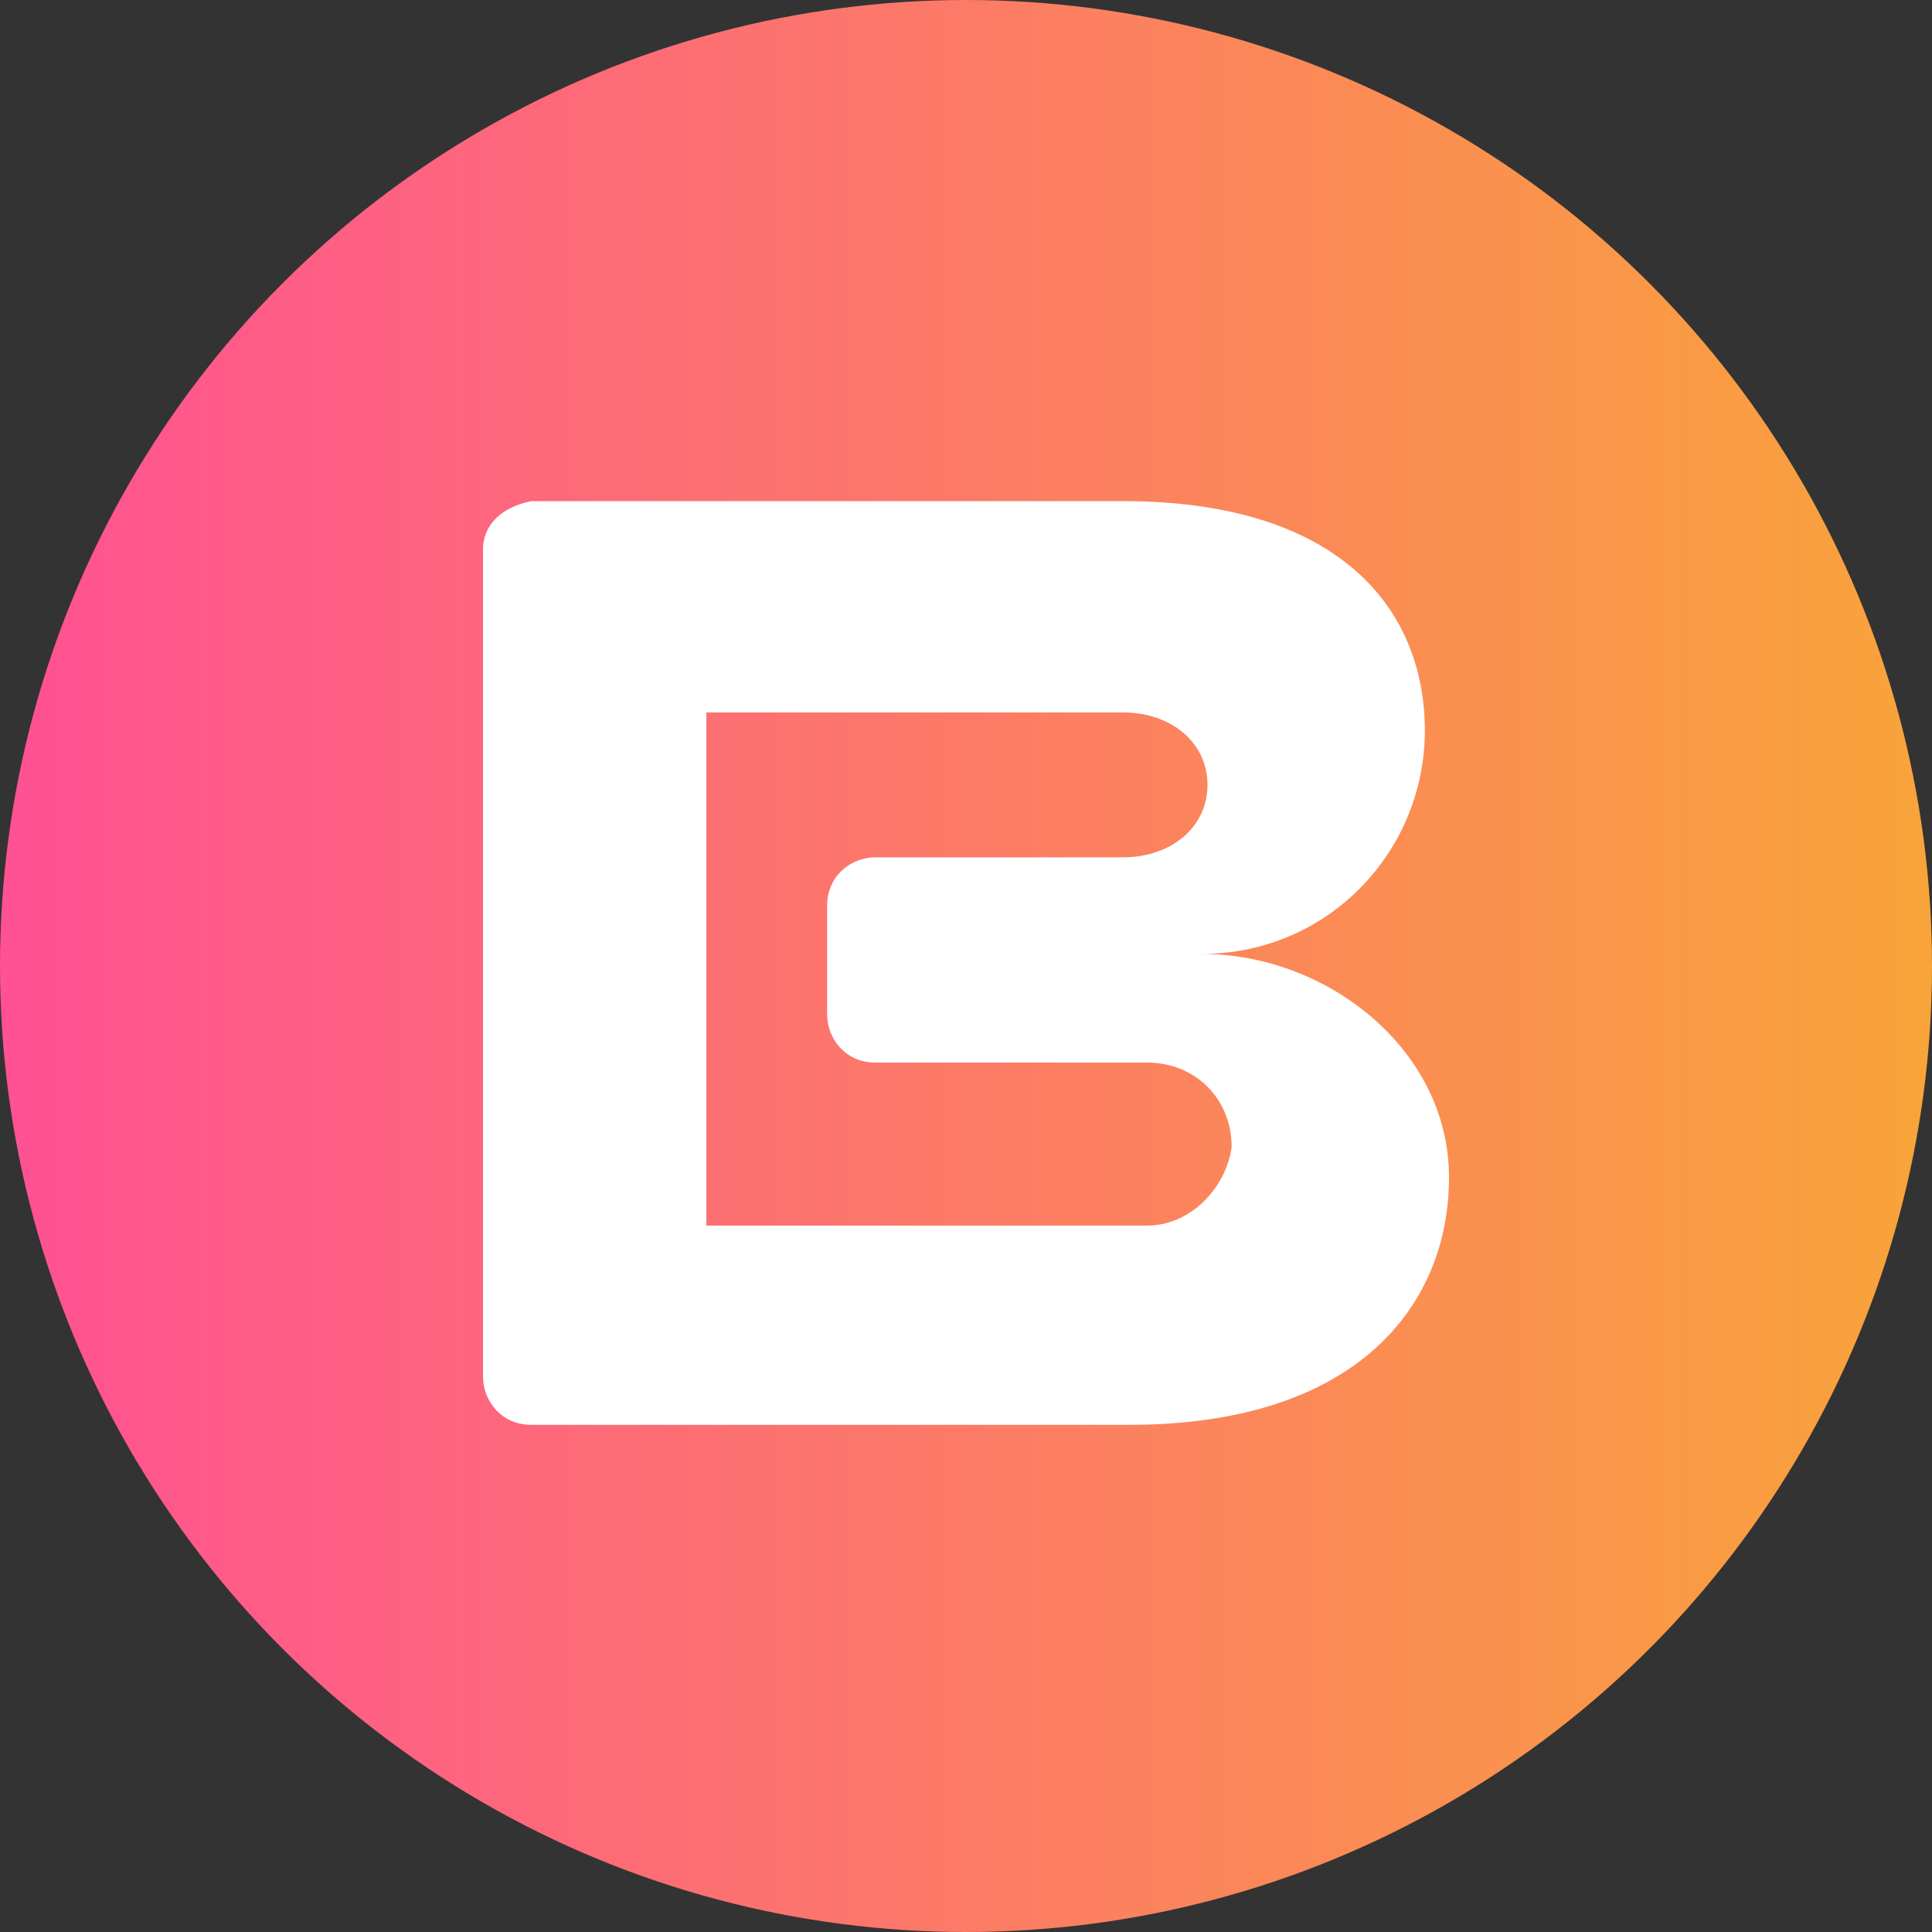
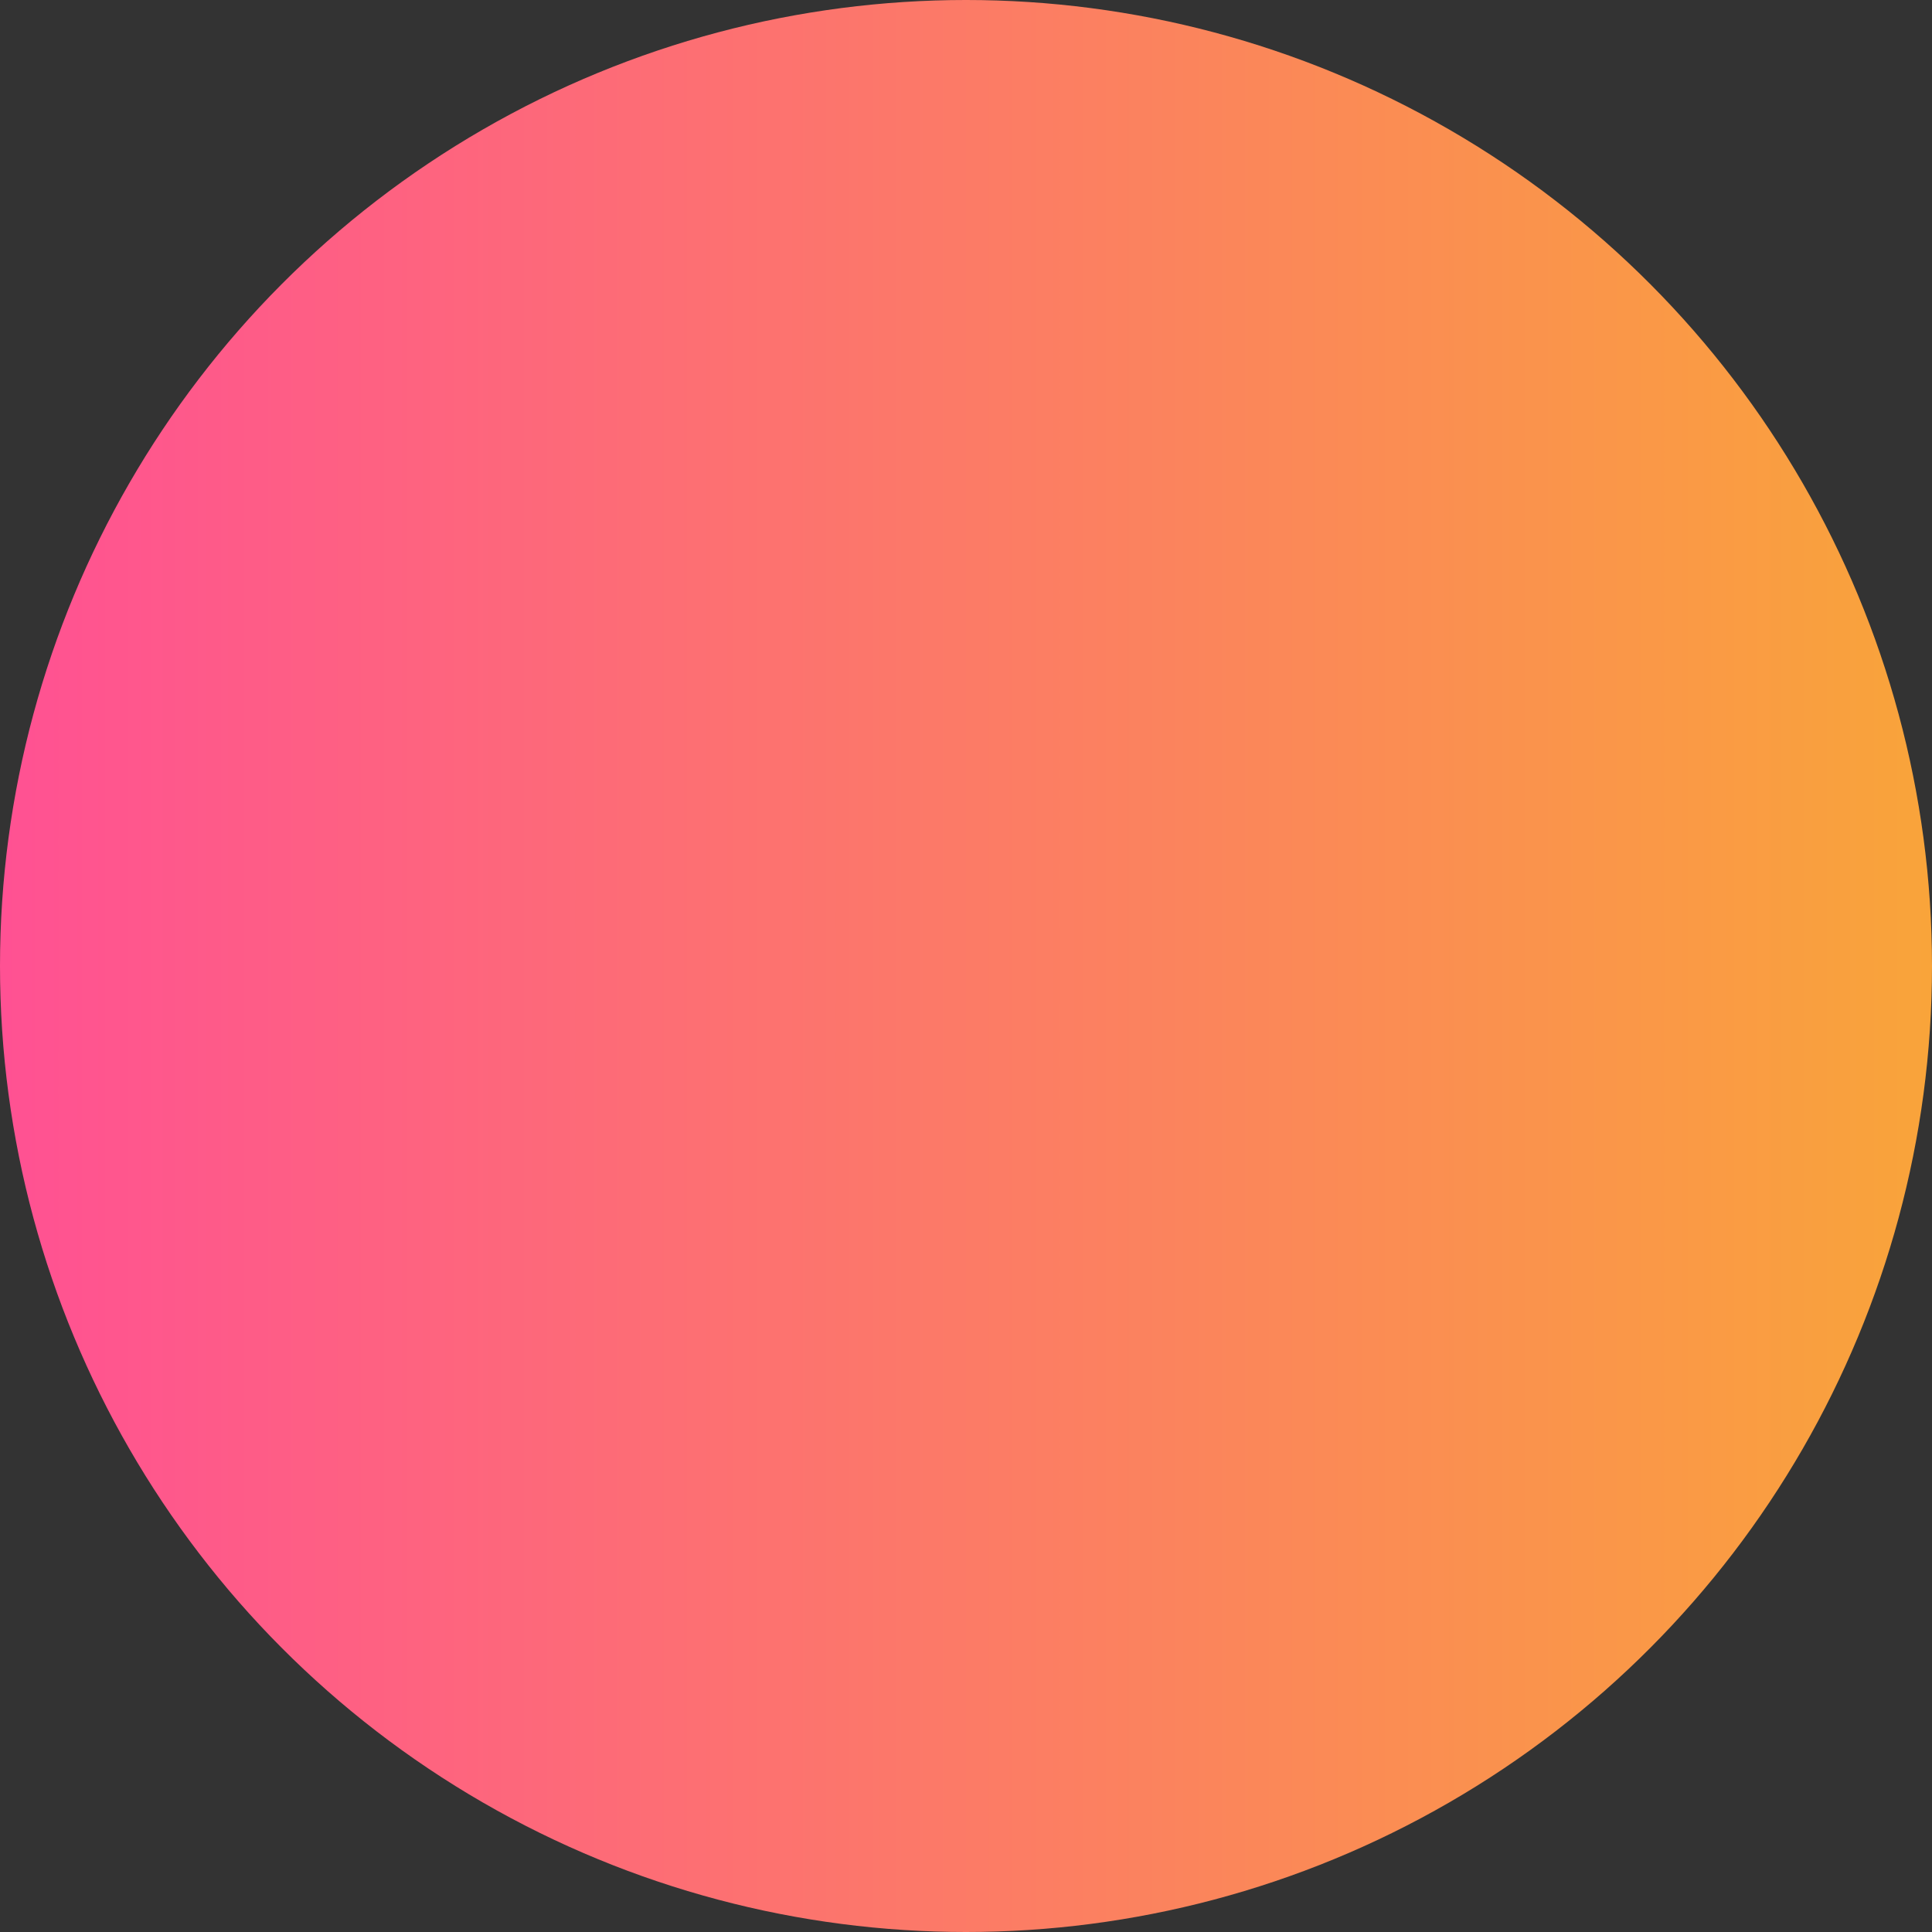
<svg xmlns="http://www.w3.org/2000/svg" viewBox="0 0 32 32">
  <rect x="0" y="0" width="32" height="32" fill="#333333" stroke="none" />
  <linearGradient id="a" gradientUnits="userSpaceOnUse" y1="16" x2="32" y2="16">
    <stop offset="0" stop-color="#ff5193" />
    <stop offset="1" stop-color="#f9a43a" />
  </linearGradient>
  <circle cx="16" cy="16" r="16" fill="url(#a)" />
-   <path d="M19.9 15.8c2.1 0 3.7-1.7 3.7-3.7s-1.4-3.8-5-3.8H8.8c-.5.1-.8.4-.8.8v13.7c0 .4.3.8.8.8h9.9c3.8 0 5.3-2 5.3-4.1 0-2.1-2-3.7-4.1-3.7zm-.9 4.5h-7.3v-8.5h6.9c.8 0 1.4.5 1.4 1.2s-.6 1.2-1.4 1.2h-4.1c-.4 0-.8.3-.8.8v1.8c0 .4.3.8.8.8H19c.8 0 1.4.6 1.4 1.4-.1.7-.7 1.3-1.4 1.3z" fill="#fff" />
</svg>